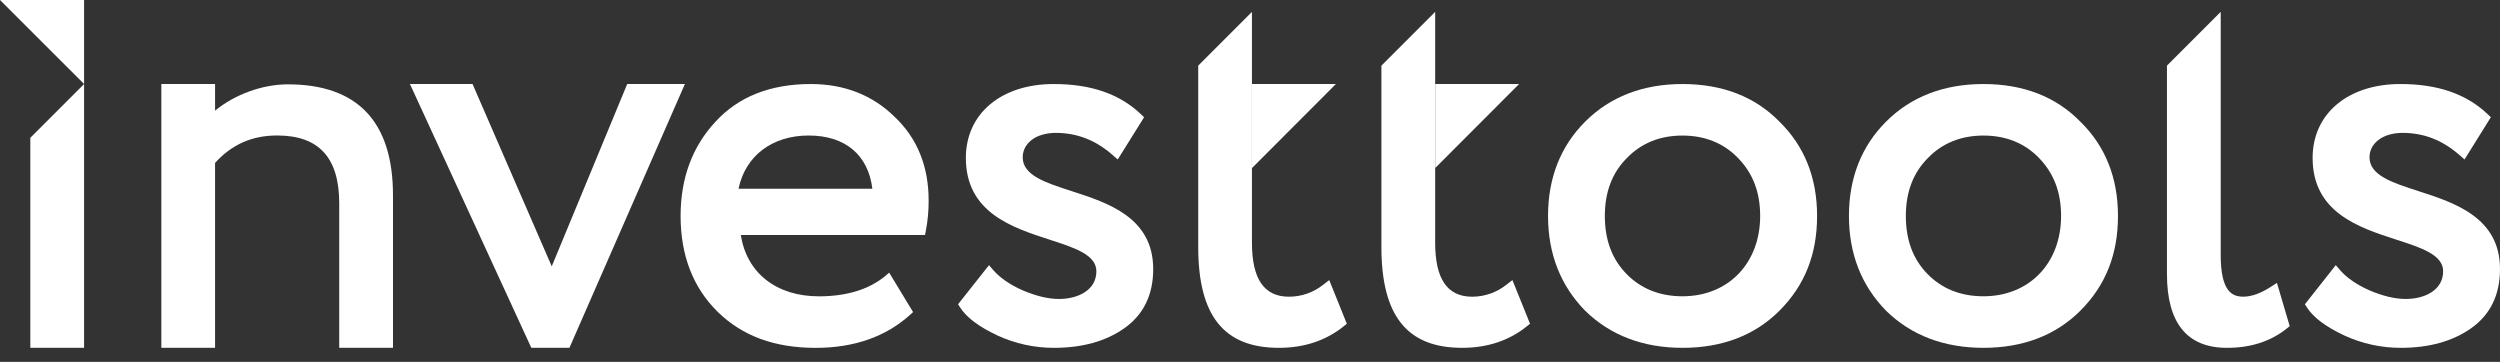
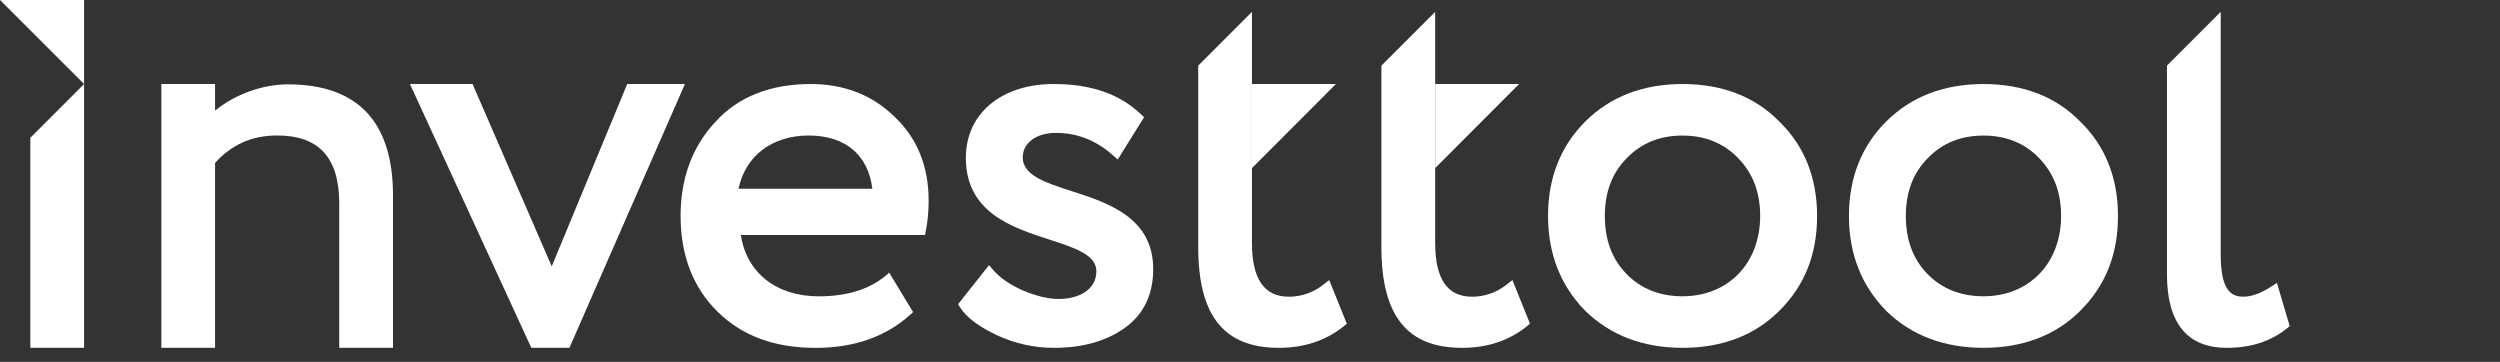
<svg xmlns="http://www.w3.org/2000/svg" width="152" height="22" viewBox="0 0 152 22" fill="none">
  <rect x="0" y="0" width="152" height="22" fill="#333333" stroke="none" />
  <path d="M76.119 5.109H81.222L76.119 10.22V5.109Z" fill="white" />
  <path d="M87.26 5.109H92.36L87.26 10.216V5.109Z" fill="white" />
  <path d="M1.844 8.377V21.148H5.112V5.109L1.844 8.377Z" fill="white" />
  <path d="M17.498 5.128C15.959 5.128 14.287 5.736 13.076 6.726V5.109H9.81V21.148H13.076V9.905C14.091 8.782 15.329 8.237 16.851 8.237C19.39 8.237 20.625 9.587 20.625 12.367V21.148H23.894V11.88C23.894 7.4 21.74 5.128 17.498 5.128Z" fill="white" />
  <path d="M41.642 5.109H38.135L33.546 16.195L28.731 5.109H24.925L32.274 21.082L32.305 21.148H34.621L41.642 5.109Z" fill="white" />
  <path d="M49.298 5.109C46.837 5.109 44.884 5.882 43.496 7.407C42.092 8.914 41.38 10.839 41.38 13.129C41.38 15.529 42.14 17.495 43.638 18.962C45.137 20.428 47.092 21.15 49.592 21.15C51.93 21.15 53.864 20.471 55.34 19.134L55.515 18.974L54.061 16.574C53.046 17.532 51.605 18.017 49.787 18.017C47.204 18.017 45.395 16.593 45.044 14.29H56.24L56.294 14.014C56.41 13.41 56.465 12.797 56.461 12.183C56.461 10.113 55.767 8.405 54.397 7.107C53.048 5.779 51.329 5.109 49.298 5.109ZM53.04 11.477H44.901C45.321 9.475 46.944 8.239 49.167 8.239C51.391 8.239 52.791 9.42 53.04 11.48V11.477Z" fill="white" />
  <path d="M91.602 17.302C91.008 17.778 90.27 18.039 89.509 18.04C87.994 18.04 87.258 16.964 87.258 14.751C87.258 9.272 87.258 6.201 87.258 0.722L83.989 3.991V15.01C83.989 19.197 85.547 21.148 88.894 21.148C90.433 21.148 91.754 20.708 92.831 19.841L93.025 19.683L91.955 17.029L91.602 17.302Z" fill="white" />
  <path d="M80.463 17.302C79.869 17.779 79.131 18.039 78.37 18.04C76.856 18.04 76.118 16.964 76.118 14.751V0.722L72.852 3.991V15.01C72.852 19.197 74.41 21.148 77.756 21.148C79.294 21.148 80.616 20.708 81.693 19.841L81.887 19.683L80.817 17.029L80.463 17.302Z" fill="white" />
  <path d="M120.595 5.109C118.181 5.109 116.189 5.879 114.67 7.398C113.174 8.895 112.416 10.823 112.416 13.127C112.416 15.432 113.174 17.361 114.673 18.893C116.201 20.389 118.195 21.148 120.595 21.148C122.995 21.148 124.988 20.388 126.486 18.89C128.025 17.35 128.773 15.464 128.773 13.127C128.773 10.811 128.004 8.882 126.487 7.399C125.001 5.879 123.017 5.109 120.595 5.109ZM125.314 13.127C125.314 16.004 123.377 18.014 120.595 18.014C119.206 18.014 118.058 17.552 117.181 16.648C116.304 15.745 115.875 14.583 115.875 13.127C115.875 11.672 116.326 10.499 117.216 9.608C118.092 8.702 119.229 8.242 120.597 8.242C121.965 8.242 123.102 8.704 123.976 9.608C124.877 10.543 125.314 11.694 125.314 13.127Z" fill="white" />
  <path d="M102.299 5.109C99.887 5.109 97.894 5.879 96.376 7.398C94.879 8.895 94.121 10.823 94.121 13.127C94.121 15.432 94.879 17.361 96.379 18.894C97.908 20.389 99.9 21.148 102.299 21.148C104.713 21.148 106.694 20.388 108.191 18.89C109.731 17.35 110.479 15.464 110.479 13.127C110.479 10.811 109.709 8.882 108.193 7.399C106.707 5.879 104.724 5.109 102.299 5.109ZM107.018 13.127C107.018 16.004 105.081 18.014 102.297 18.014C100.912 18.014 99.76 17.552 98.883 16.648C98.006 15.745 97.574 14.585 97.574 13.127C97.574 11.67 98.024 10.499 98.915 9.608C99.79 8.702 100.927 8.242 102.293 8.242C103.66 8.242 104.798 8.704 105.674 9.608C106.582 10.543 107.018 11.694 107.018 13.127Z" fill="white" />
  <path d="M138.057 17.444C137.451 17.837 136.891 18.038 136.396 18.038C135.714 18.038 135.019 17.735 135.019 15.493V0.722L131.751 3.991V16.663C131.751 19.639 132.977 21.148 135.393 21.148C136.849 21.148 138.041 20.763 139.037 19.973L139.215 19.83L138.438 17.201L138.057 17.444Z" fill="white" />
-   <path d="M147.043 11.62C145.447 11.105 144.066 10.659 144.066 9.567C144.066 8.691 144.896 8.079 146.075 8.079C147.371 8.079 148.504 8.521 149.541 9.432L149.843 9.697L151.444 7.126L151.242 6.934C149.943 5.707 148.211 5.109 145.945 5.109C142.752 5.109 140.607 6.913 140.607 9.6C140.607 12.922 143.424 13.835 145.692 14.569C147.222 15.063 148.543 15.492 148.543 16.494C148.543 17.657 147.402 18.177 146.271 18.177C145.618 18.177 144.888 18.004 144.058 17.651C143.299 17.316 142.686 16.894 142.284 16.433L142.015 16.121L140.189 18.435L140.138 18.498L140.27 18.705C140.663 19.311 141.405 19.866 142.538 20.399C143.616 20.896 144.79 21.152 145.977 21.148C147.678 21.148 149.107 20.753 150.222 19.974C151.401 19.152 152 17.937 152 16.362C152.001 13.223 149.252 12.334 147.043 11.62Z" fill="white" />
  <path d="M65.155 11.62C63.558 11.105 62.181 10.658 62.181 9.567C62.181 8.691 63.011 8.079 64.19 8.079C65.482 8.079 66.62 8.521 67.656 9.432L67.958 9.696L69.562 7.126L69.359 6.934C68.061 5.707 66.328 5.109 64.062 5.109C60.869 5.109 58.724 6.913 58.724 9.6C58.724 12.922 61.542 13.835 63.809 14.569C65.338 15.063 66.66 15.492 66.66 16.494C66.66 17.657 65.519 18.177 64.389 18.177C63.734 18.177 63.005 18.004 62.175 17.651C61.415 17.316 60.802 16.894 60.401 16.433L60.131 16.121L58.251 18.498L58.383 18.705C58.776 19.311 59.517 19.866 60.651 20.399C61.729 20.896 62.903 21.152 64.09 21.148C65.791 21.148 67.219 20.753 68.334 19.974C69.516 19.152 70.115 17.936 70.115 16.362C70.115 13.223 67.365 12.334 65.155 11.62Z" fill="white" />
  <path d="M5.112 0V5.107L0 0H5.112Z" fill="white" />
</svg>